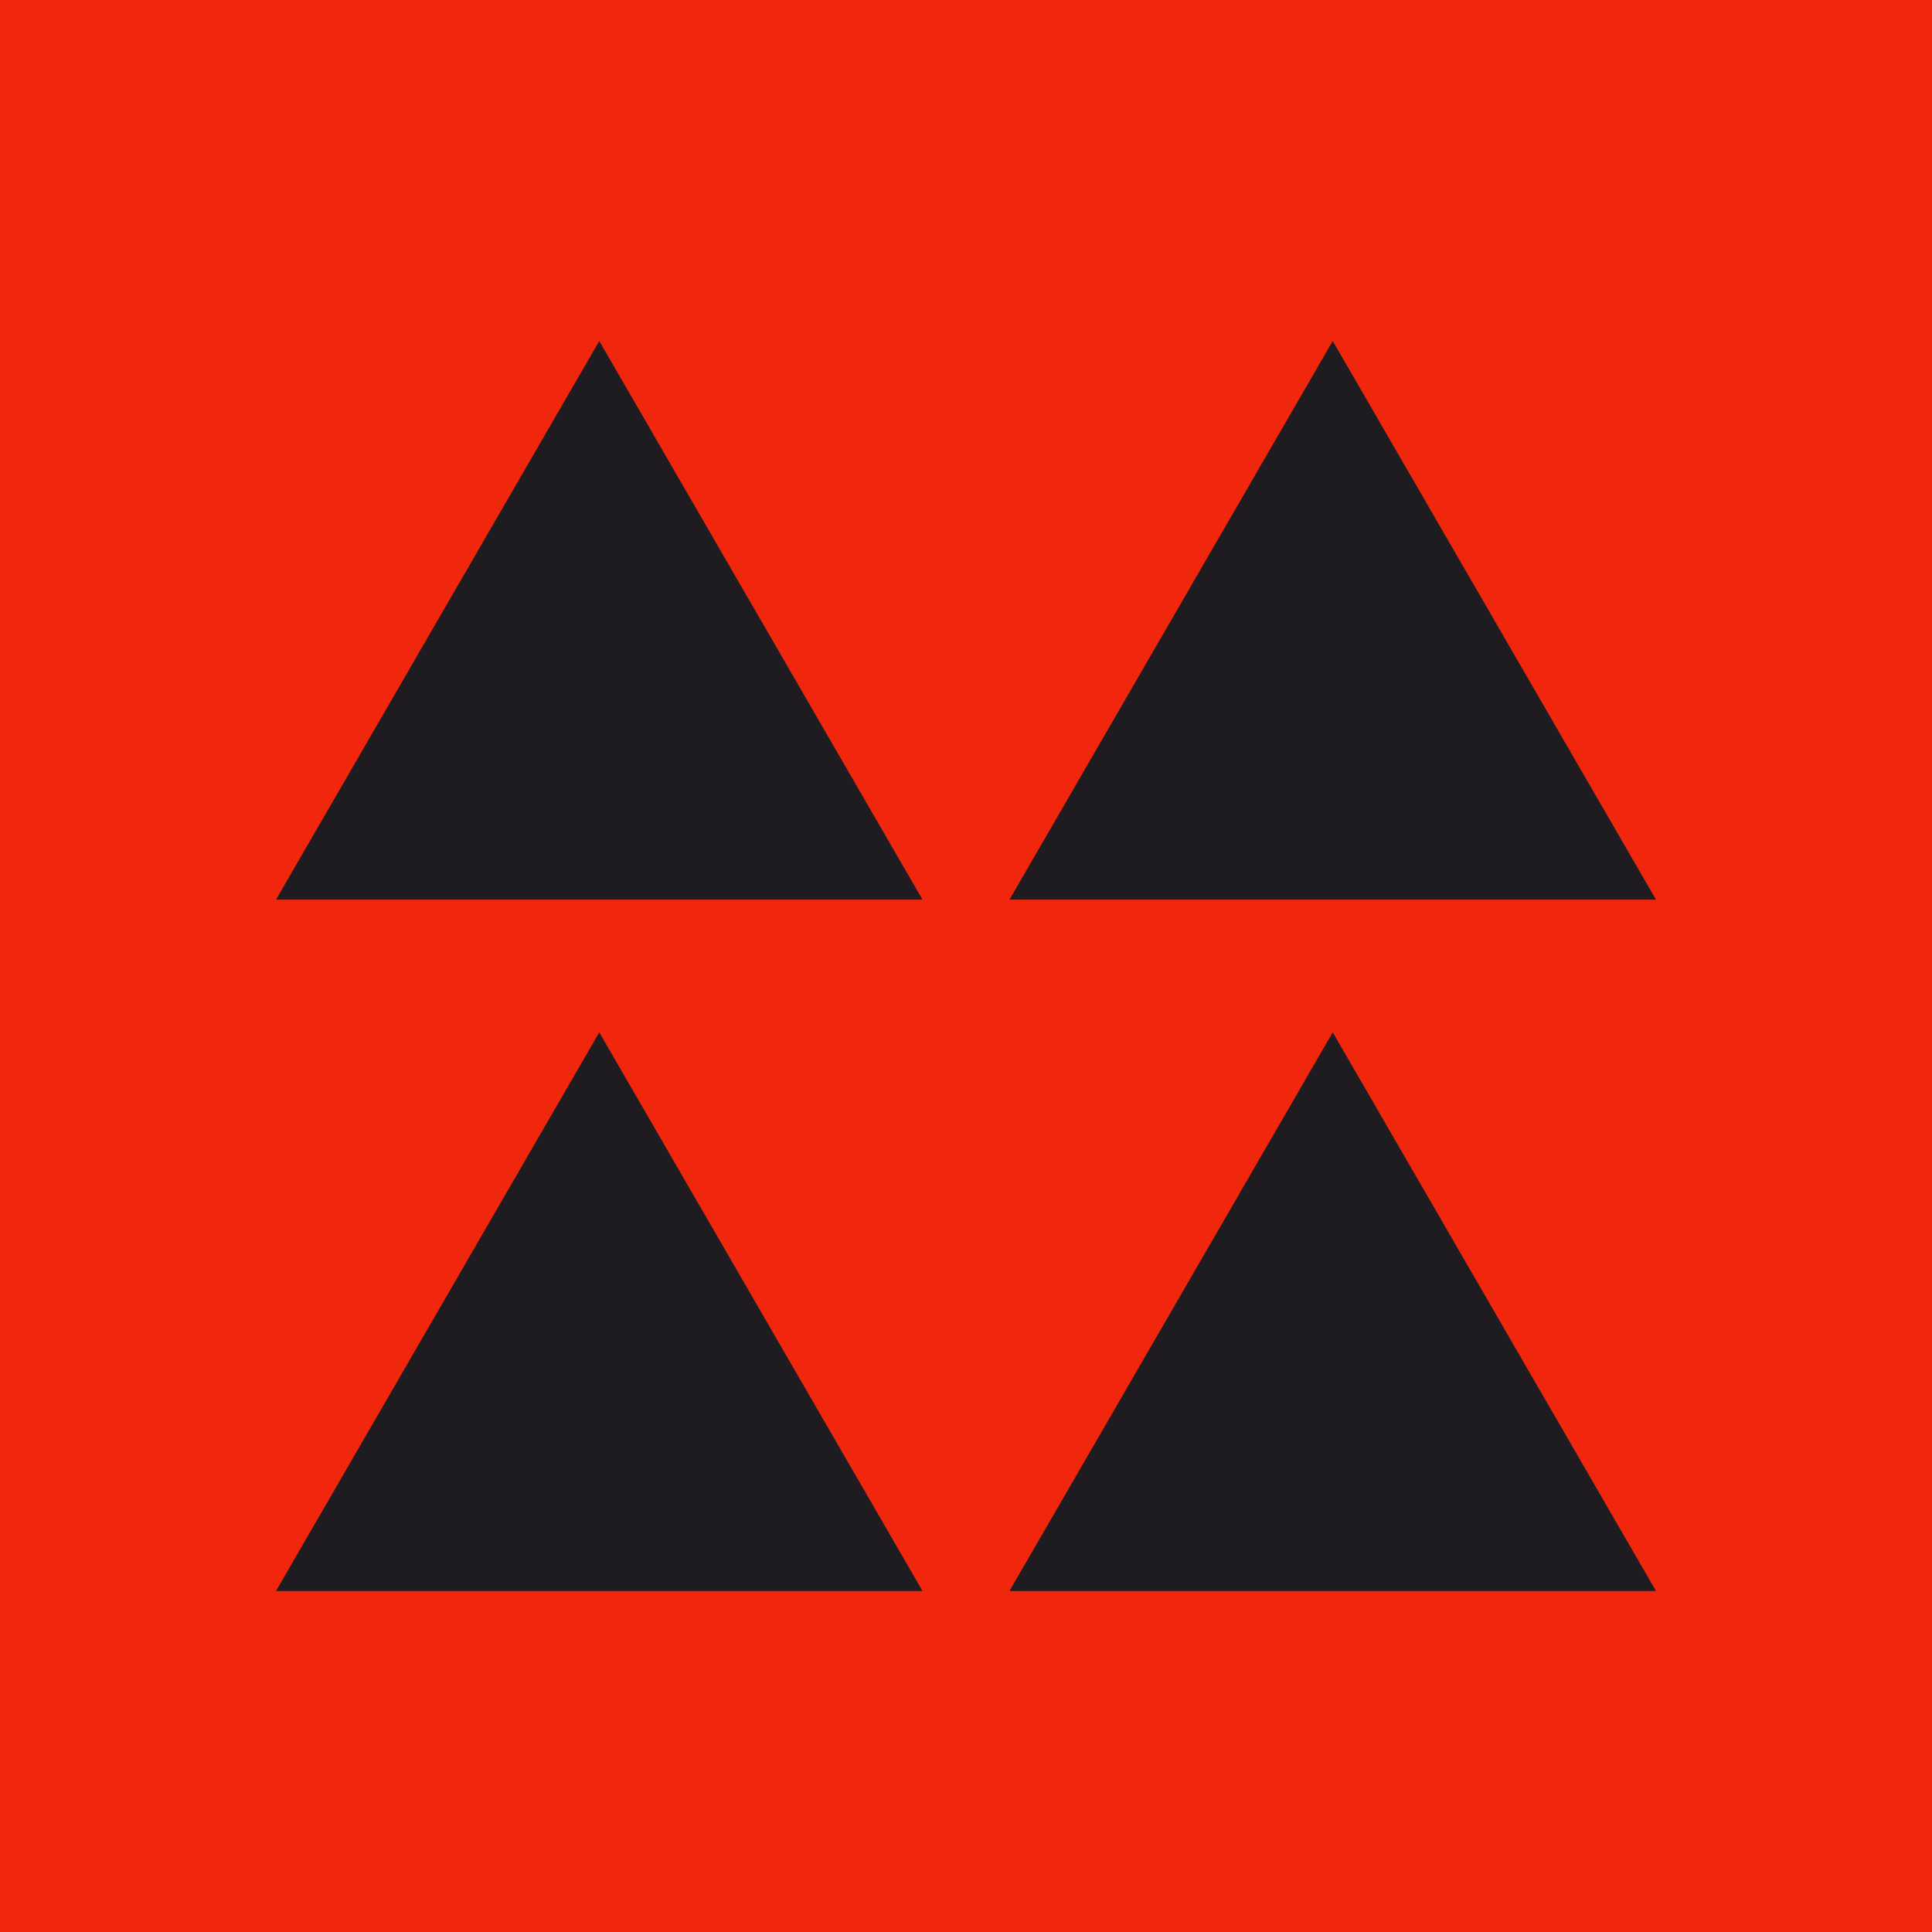
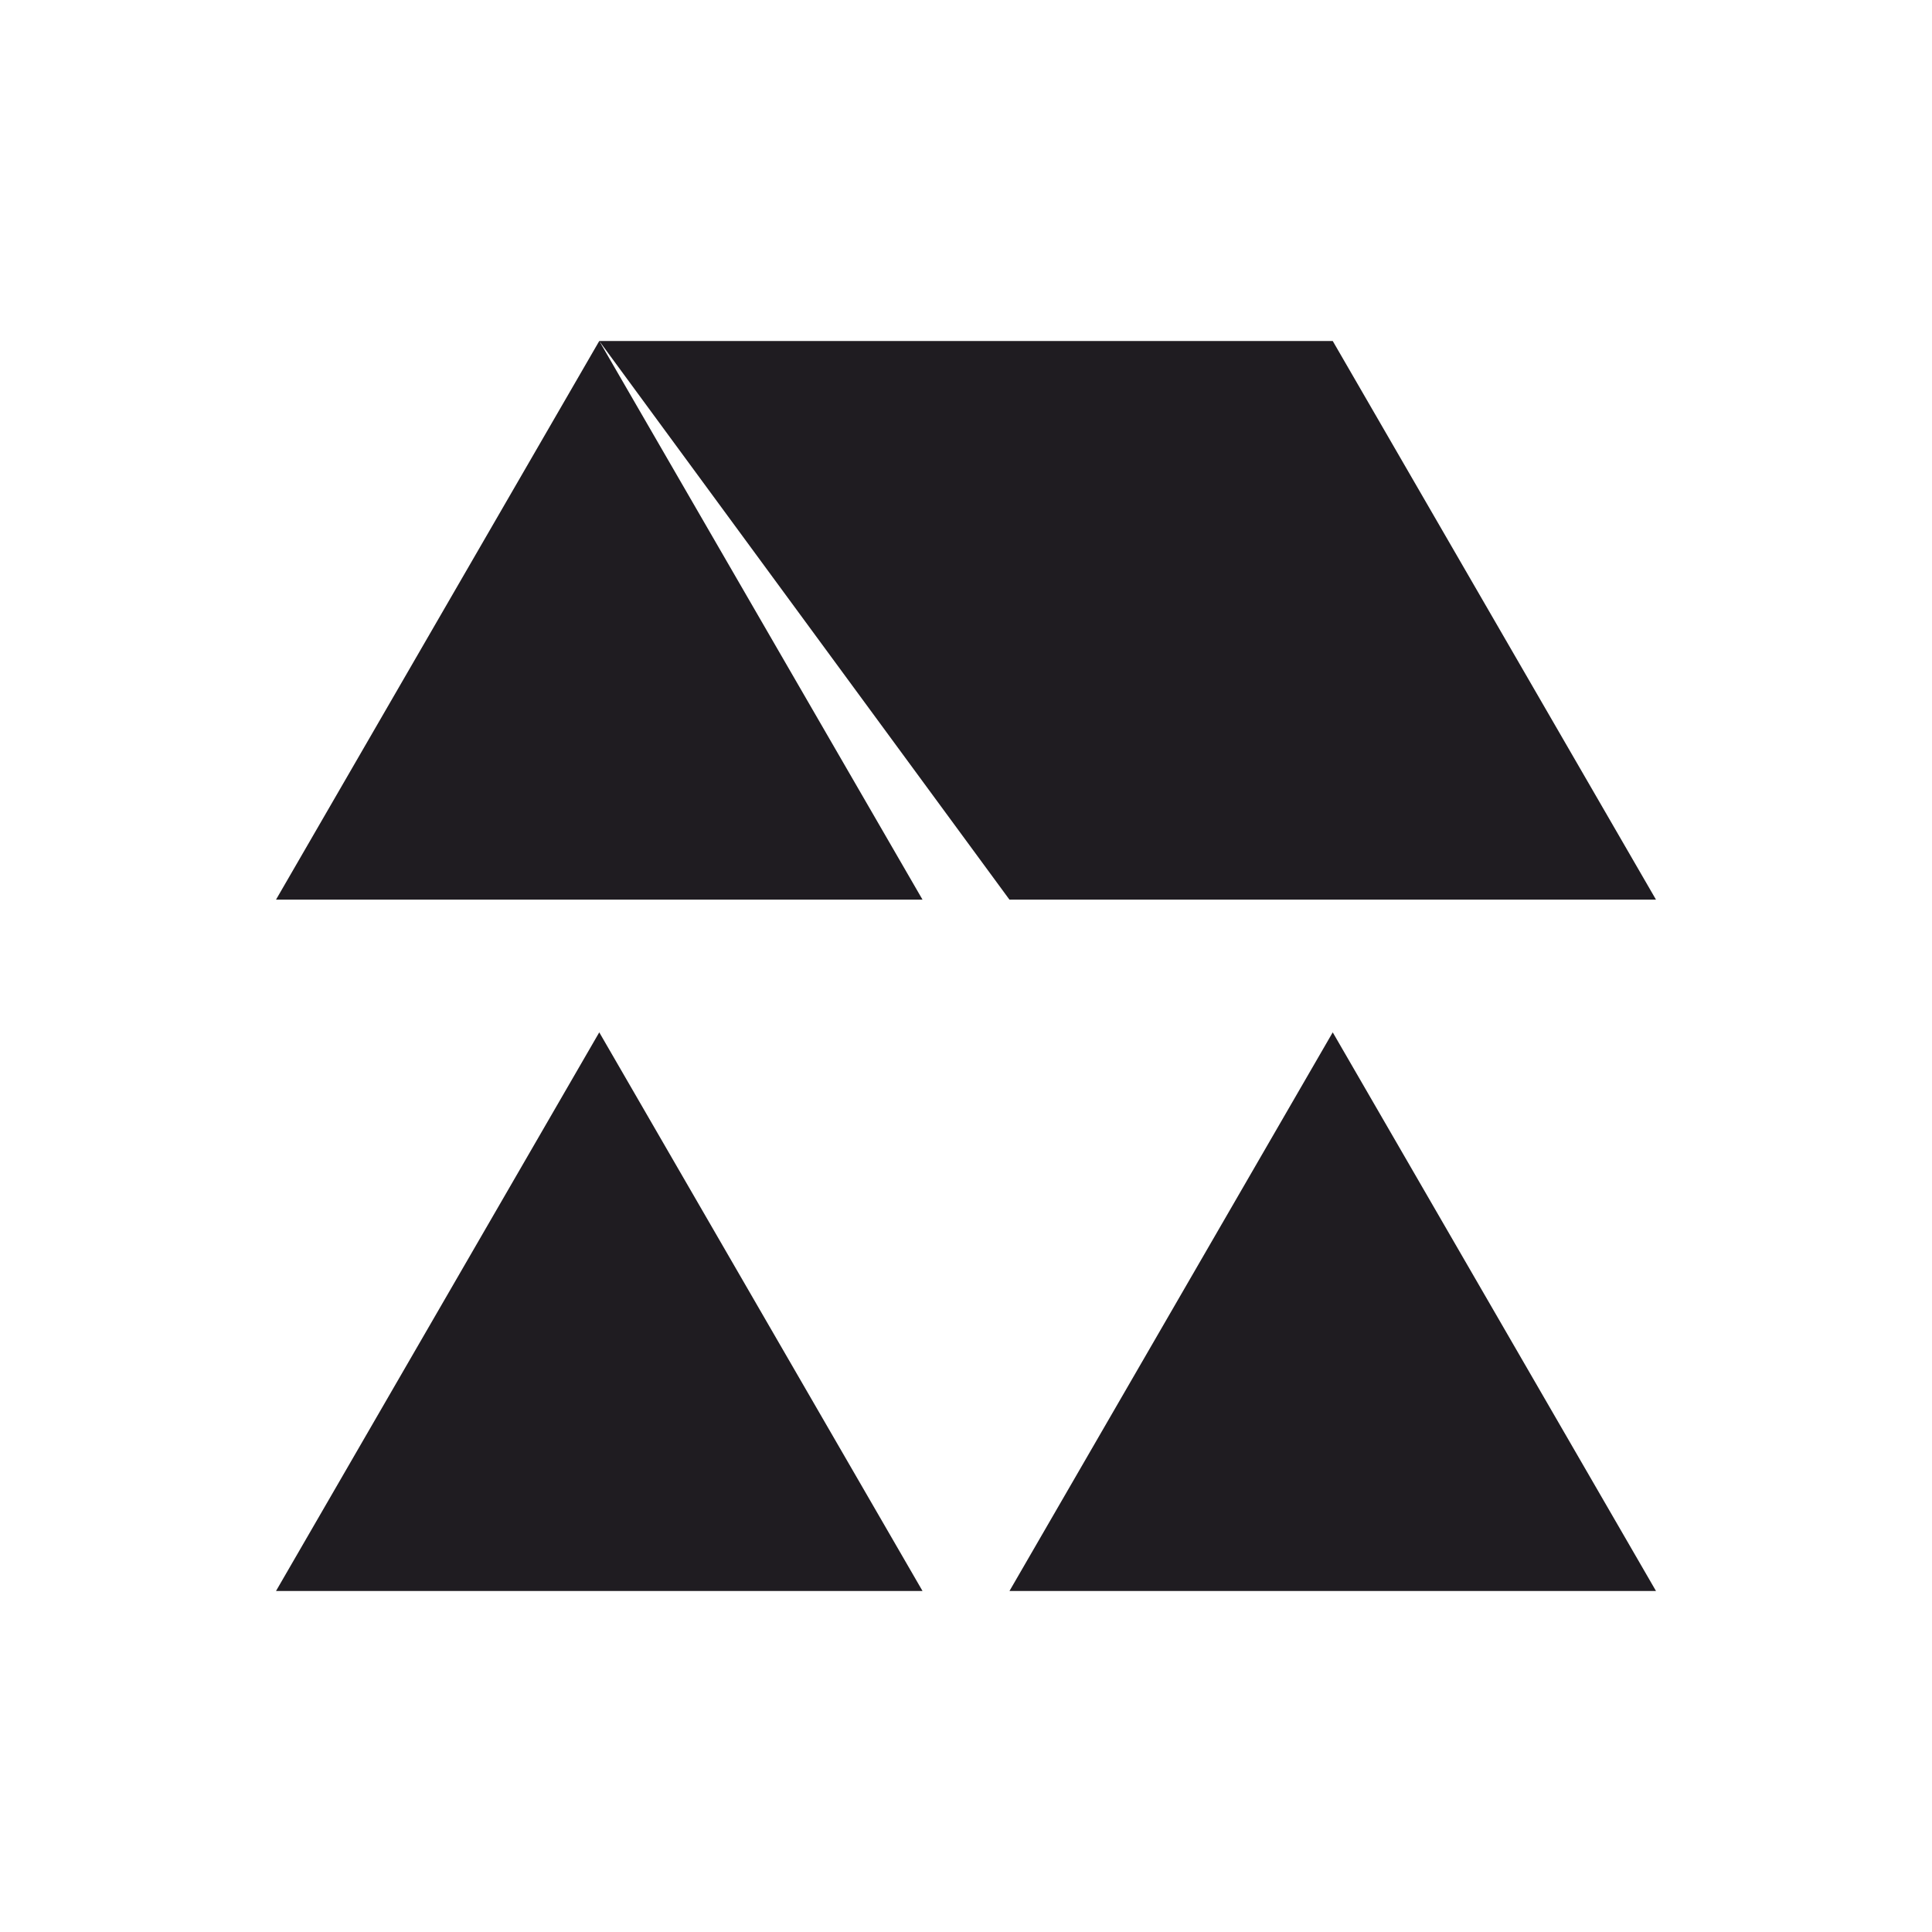
<svg xmlns="http://www.w3.org/2000/svg" width="56" height="56" viewBox="0 0 56 56" fill="none">
-   <rect width="56" height="56" fill="#F0270C" />
-   <path d="M17.37 9.884L8 26.077H26.74L17.37 9.884ZM38.63 9.884L29.26 26.077H48L38.63 9.884ZM17.37 29.923L8 46.116H26.74L17.37 29.923ZM48 46.116L38.63 29.923L29.26 46.116H48Z" fill="#1F1C21" />
+   <path d="M17.37 9.884L8 26.077H26.74L17.37 9.884ZL29.26 26.077H48L38.63 9.884ZM17.37 29.923L8 46.116H26.74L17.37 29.923ZM48 46.116L38.63 29.923L29.26 46.116H48Z" fill="#1F1C21" />
</svg>